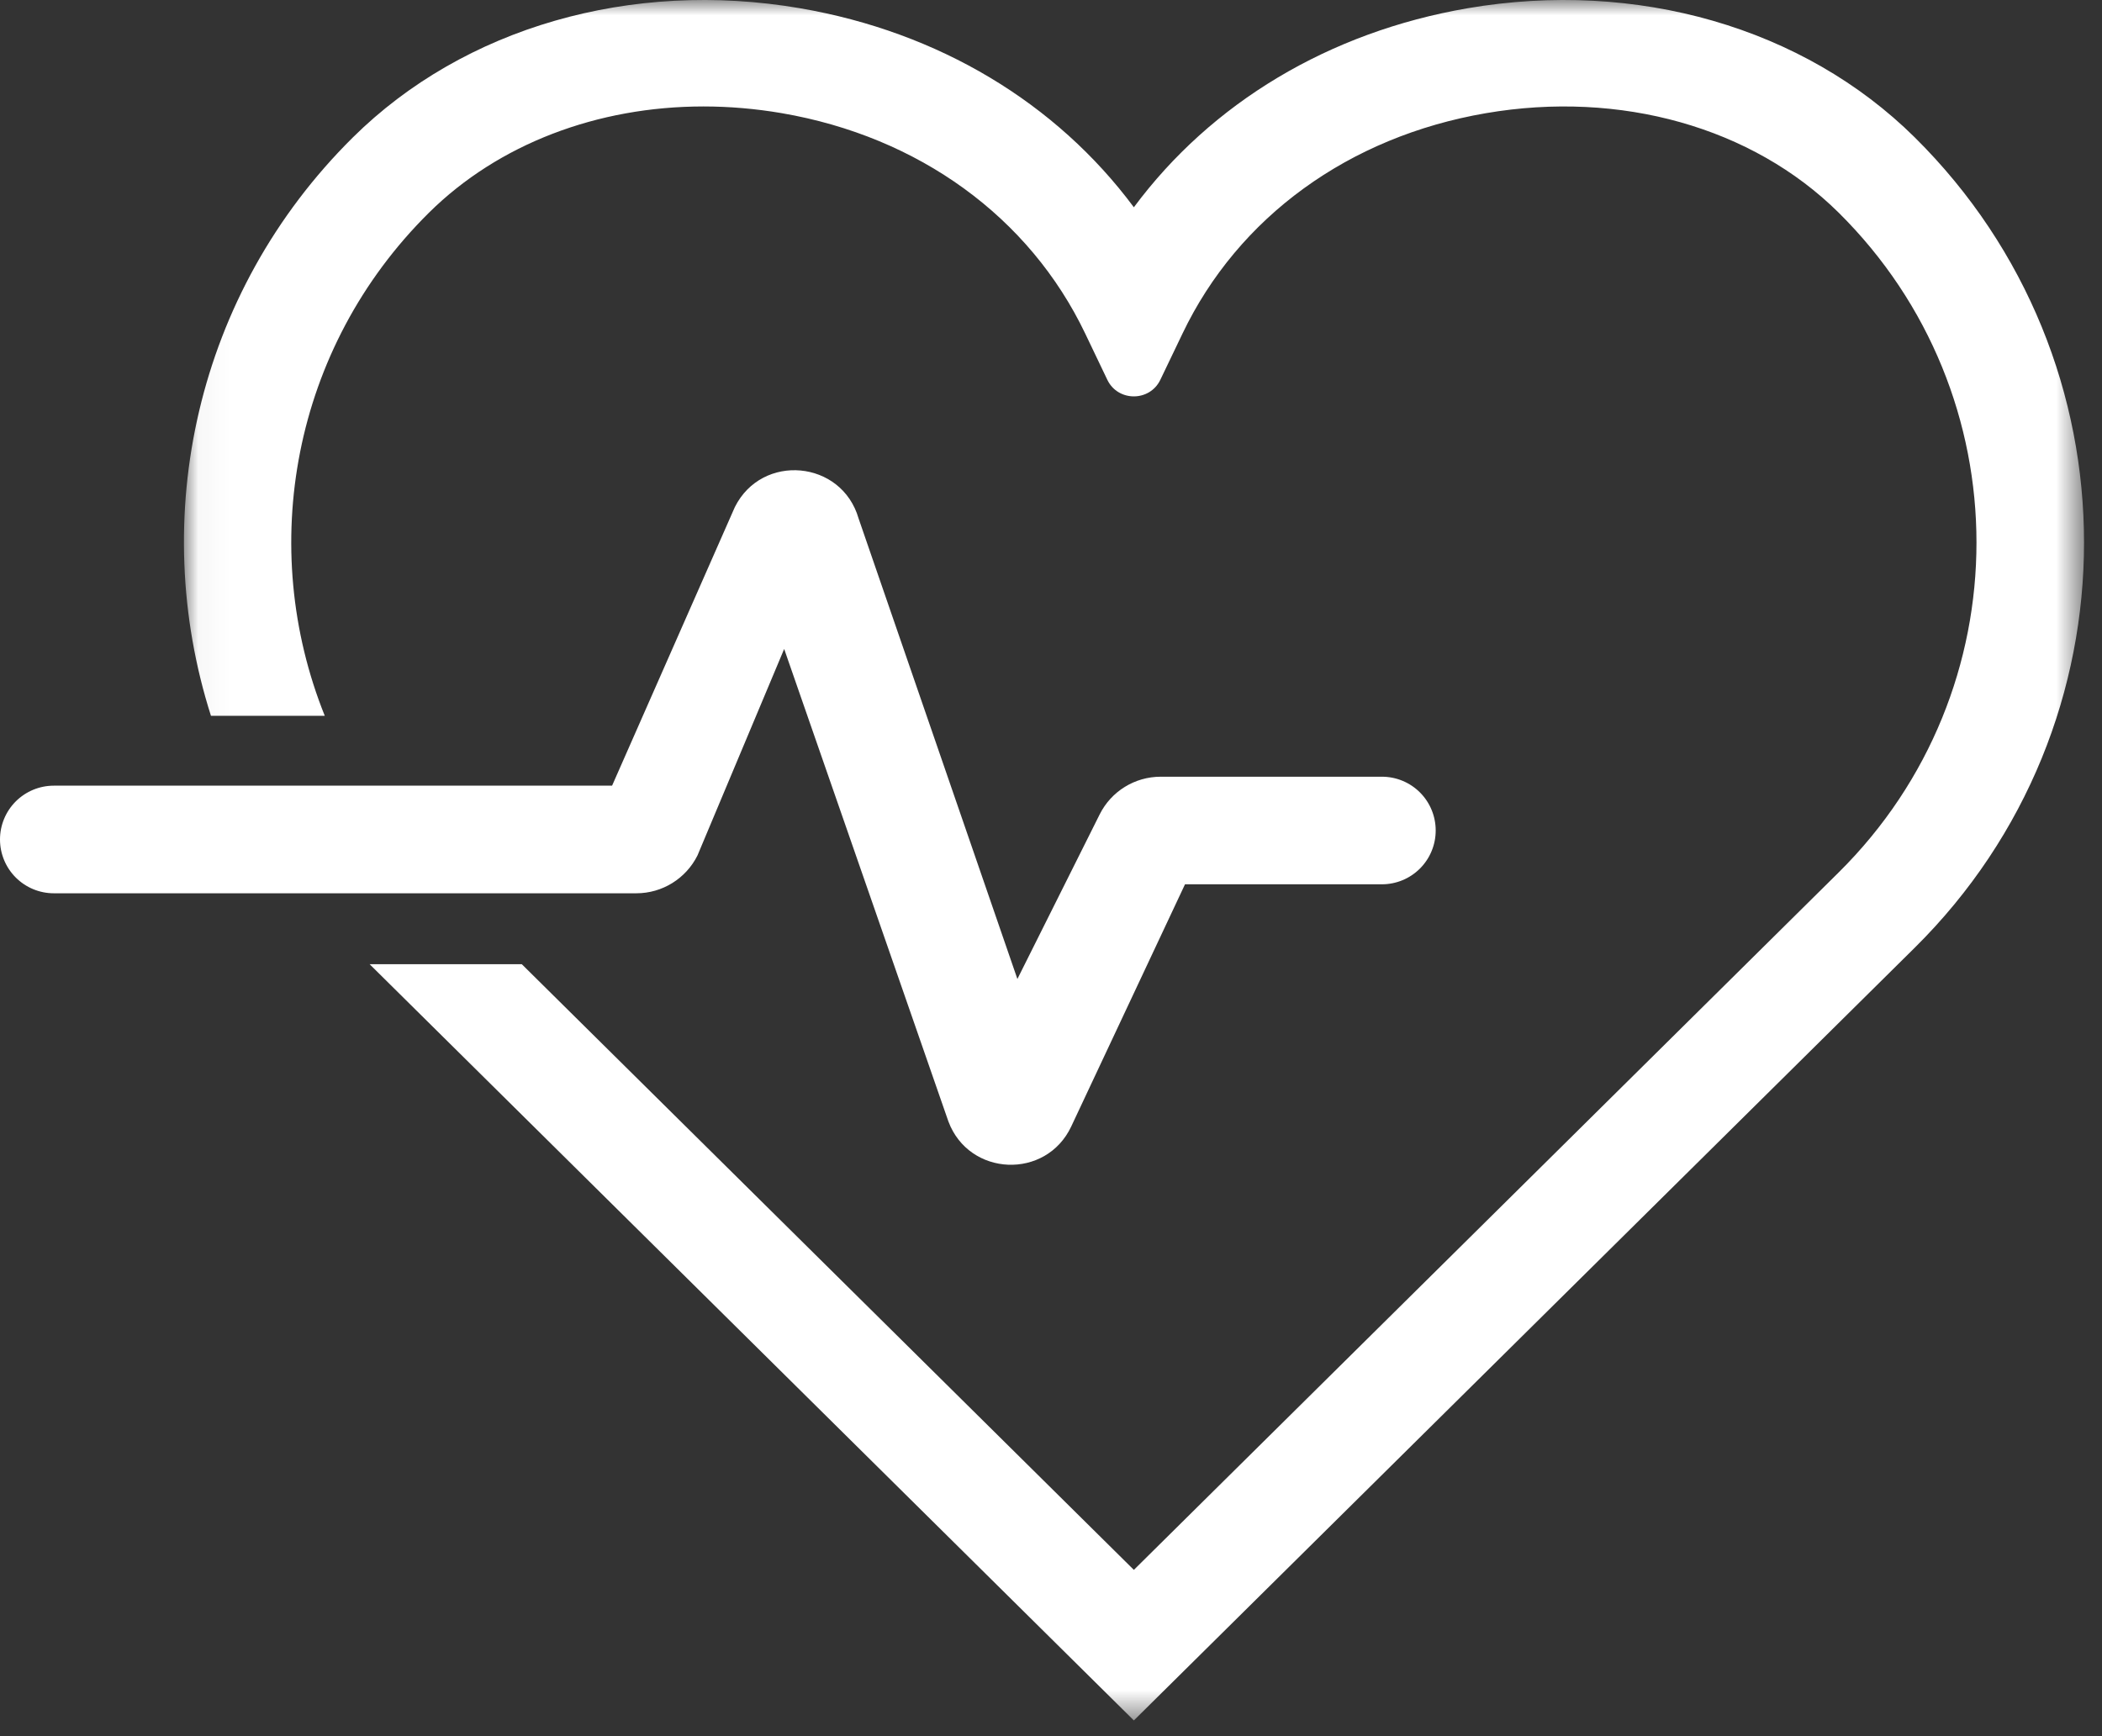
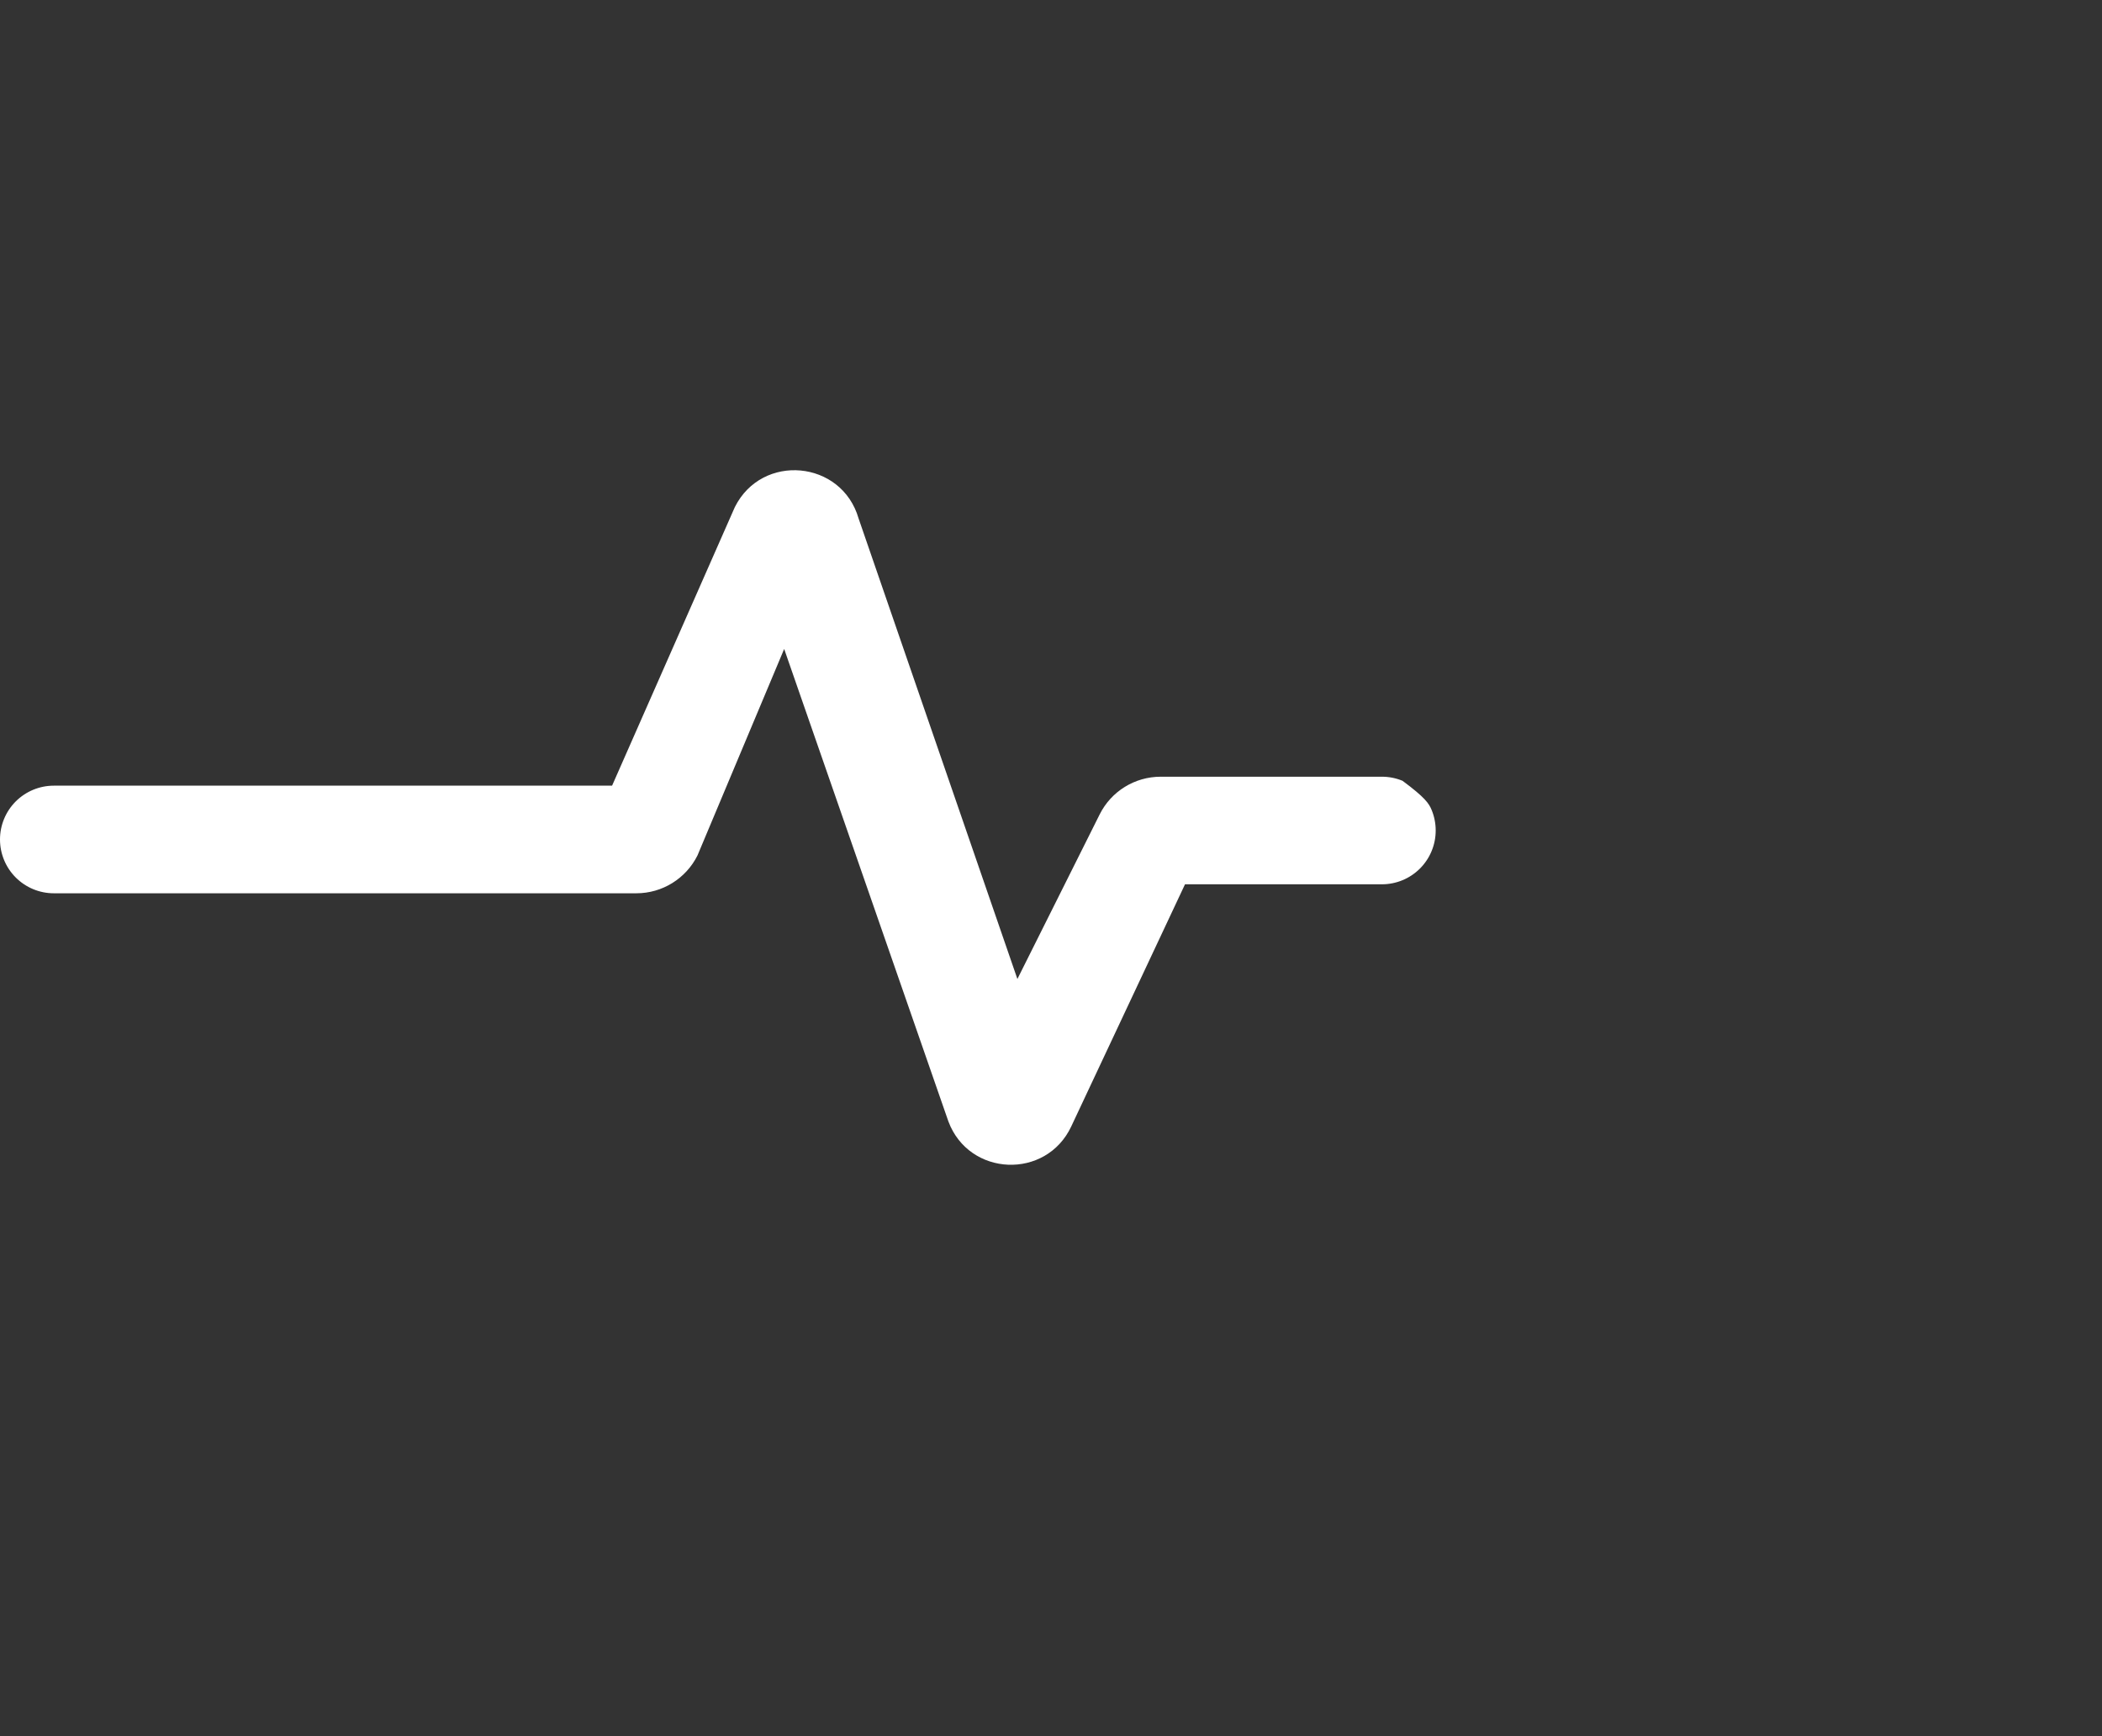
<svg xmlns="http://www.w3.org/2000/svg" width="69" height="57" viewBox="0 0 69 57" fill="none">
  <rect x="0" y="0" width="69" height="57" fill="#333333" stroke="none" />
  <mask id="mask0_219_1262" style="mask-type:luminance" maskUnits="userSpaceOnUse" x="6" y="0" width="63" height="57">
    <path d="M6.038 0H68.41V56.483H6.038V0Z" fill="white" />
  </mask>
  <g mask="url(#mask0_219_1262)">
-     <path fill-rule="evenodd" clip-rule="evenodd" d="M62.853 4.51C59.21 0.904 53.724 -0.68 48.173 0.271C43.62 1.054 39.763 3.38 37.22 6.805C34.676 3.381 30.82 1.053 26.264 0.271C20.718 -0.68 15.229 0.904 11.585 4.51C6.403 9.641 4.857 17.016 6.925 23.501H10.661C8.441 17.984 9.579 11.439 14.083 6.981C16.363 4.726 19.61 3.495 23.093 3.495C23.938 3.495 24.798 3.568 25.661 3.715C30.162 4.488 33.794 7.126 35.623 10.951L36.349 12.469C36.697 13.195 37.741 13.195 38.089 12.469L38.817 10.951C40.645 7.126 44.274 4.488 48.776 3.716C53.196 2.958 57.523 4.179 60.355 6.981C66.388 12.954 66.388 22.671 60.355 28.643L37.22 51.54L17.129 31.656H12.134L37.22 56.483L62.853 31.114C70.263 23.78 70.263 11.845 62.853 4.51Z" fill="white" />
-   </g>
-   <path fill-rule="evenodd" clip-rule="evenodd" d="M31.132 36.818L25.741 21.306L22.895 28.086C22.515 28.846 21.739 29.327 20.89 29.327H1.766C1.298 29.327 0.849 29.141 0.517 28.809C0.186 28.478 0 28.029 0 27.56C0 27.092 0.186 26.642 0.517 26.311C0.849 25.98 1.298 25.794 1.766 25.794H20.092L24.122 16.648C25.014 14.864 27.631 15.105 28.184 17.022L33.397 32.141L36.097 26.739C36.475 25.979 37.252 25.5 38.1 25.5H45.364C45.596 25.5 45.825 25.546 46.039 25.634C46.254 25.723 46.448 25.853 46.612 26.017C46.776 26.181 46.906 26.376 46.994 26.59C47.083 26.804 47.128 27.034 47.128 27.265C47.128 27.497 47.083 27.727 46.994 27.941C46.906 28.155 46.776 28.35 46.612 28.514C46.448 28.678 46.254 28.808 46.04 28.897C45.825 28.986 45.596 29.032 45.364 29.032H38.899L35.164 36.983C34.34 38.736 31.811 38.633 31.132 36.818Z" fill="white" />
+     </g>
+   <path fill-rule="evenodd" clip-rule="evenodd" d="M31.132 36.818L25.741 21.306L22.895 28.086C22.515 28.846 21.739 29.327 20.89 29.327H1.766C1.298 29.327 0.849 29.141 0.517 28.809C0.186 28.478 0 28.029 0 27.56C0 27.092 0.186 26.642 0.517 26.311C0.849 25.98 1.298 25.794 1.766 25.794H20.092L24.122 16.648C25.014 14.864 27.631 15.105 28.184 17.022L33.397 32.141L36.097 26.739C36.475 25.979 37.252 25.5 38.1 25.5H45.364C45.596 25.5 45.825 25.546 46.039 25.634C46.776 26.181 46.906 26.376 46.994 26.59C47.083 26.804 47.128 27.034 47.128 27.265C47.128 27.497 47.083 27.727 46.994 27.941C46.906 28.155 46.776 28.35 46.612 28.514C46.448 28.678 46.254 28.808 46.04 28.897C45.825 28.986 45.596 29.032 45.364 29.032H38.899L35.164 36.983C34.34 38.736 31.811 38.633 31.132 36.818Z" fill="white" />
</svg>